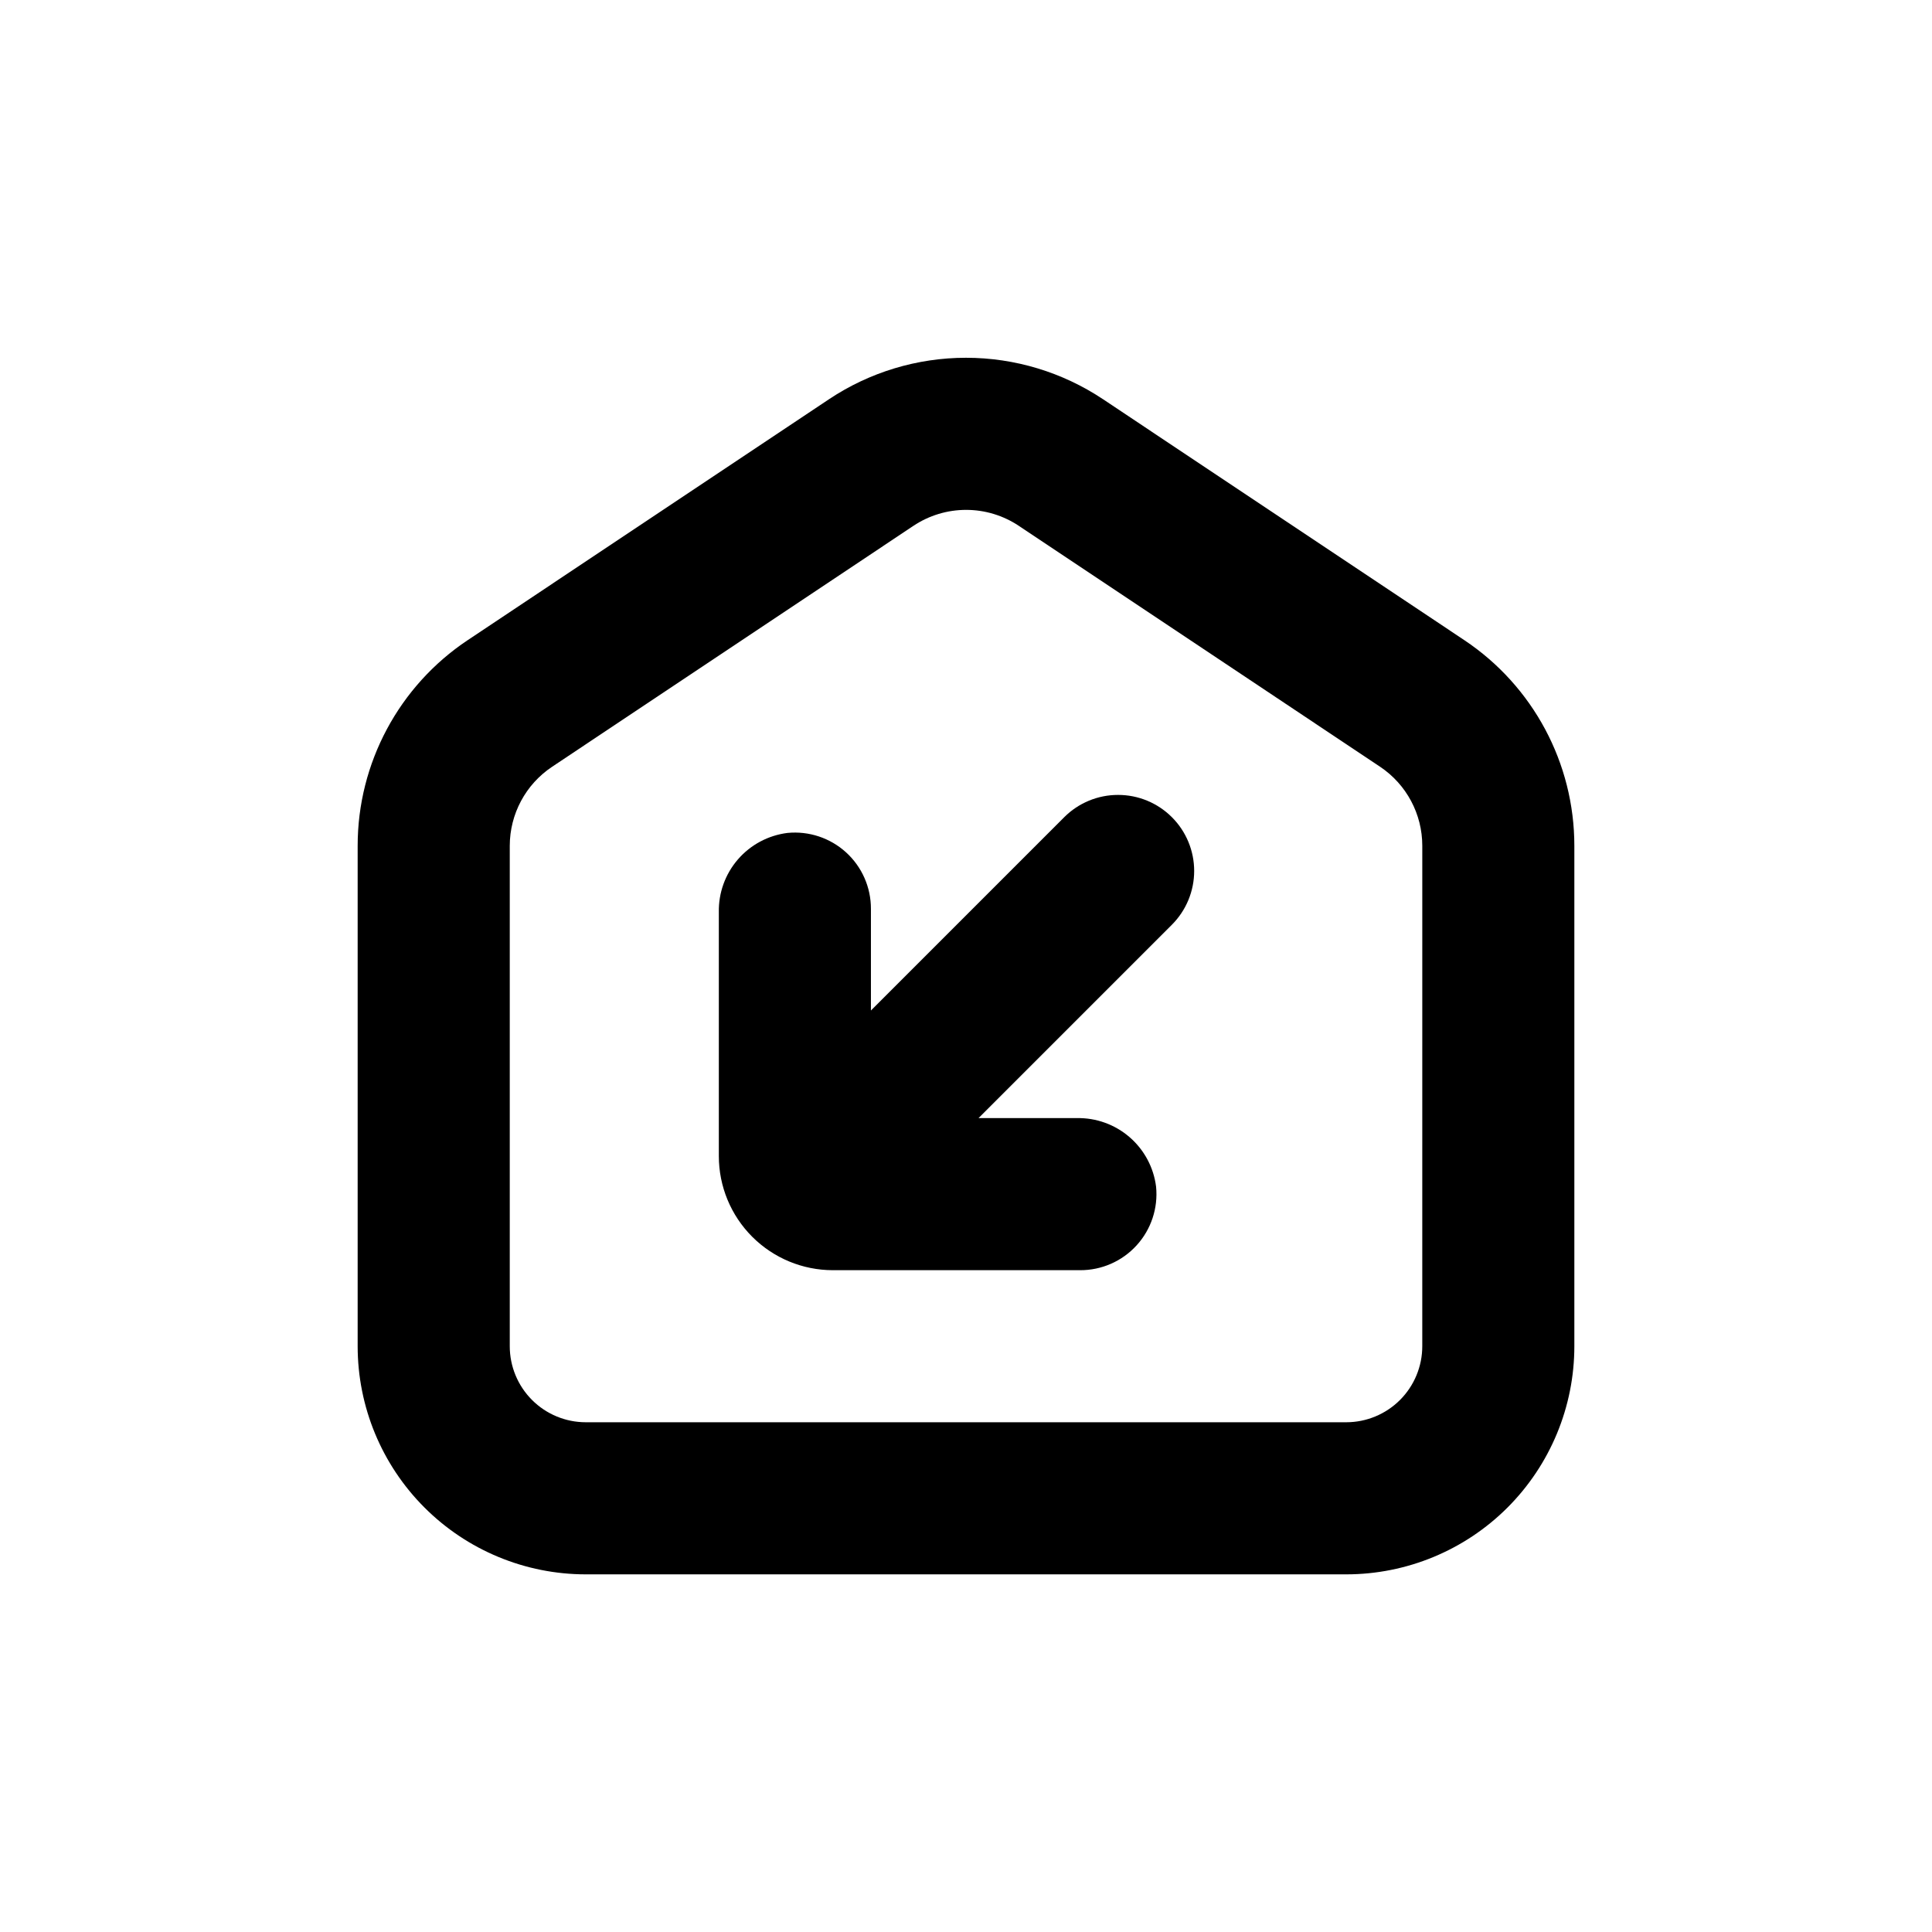
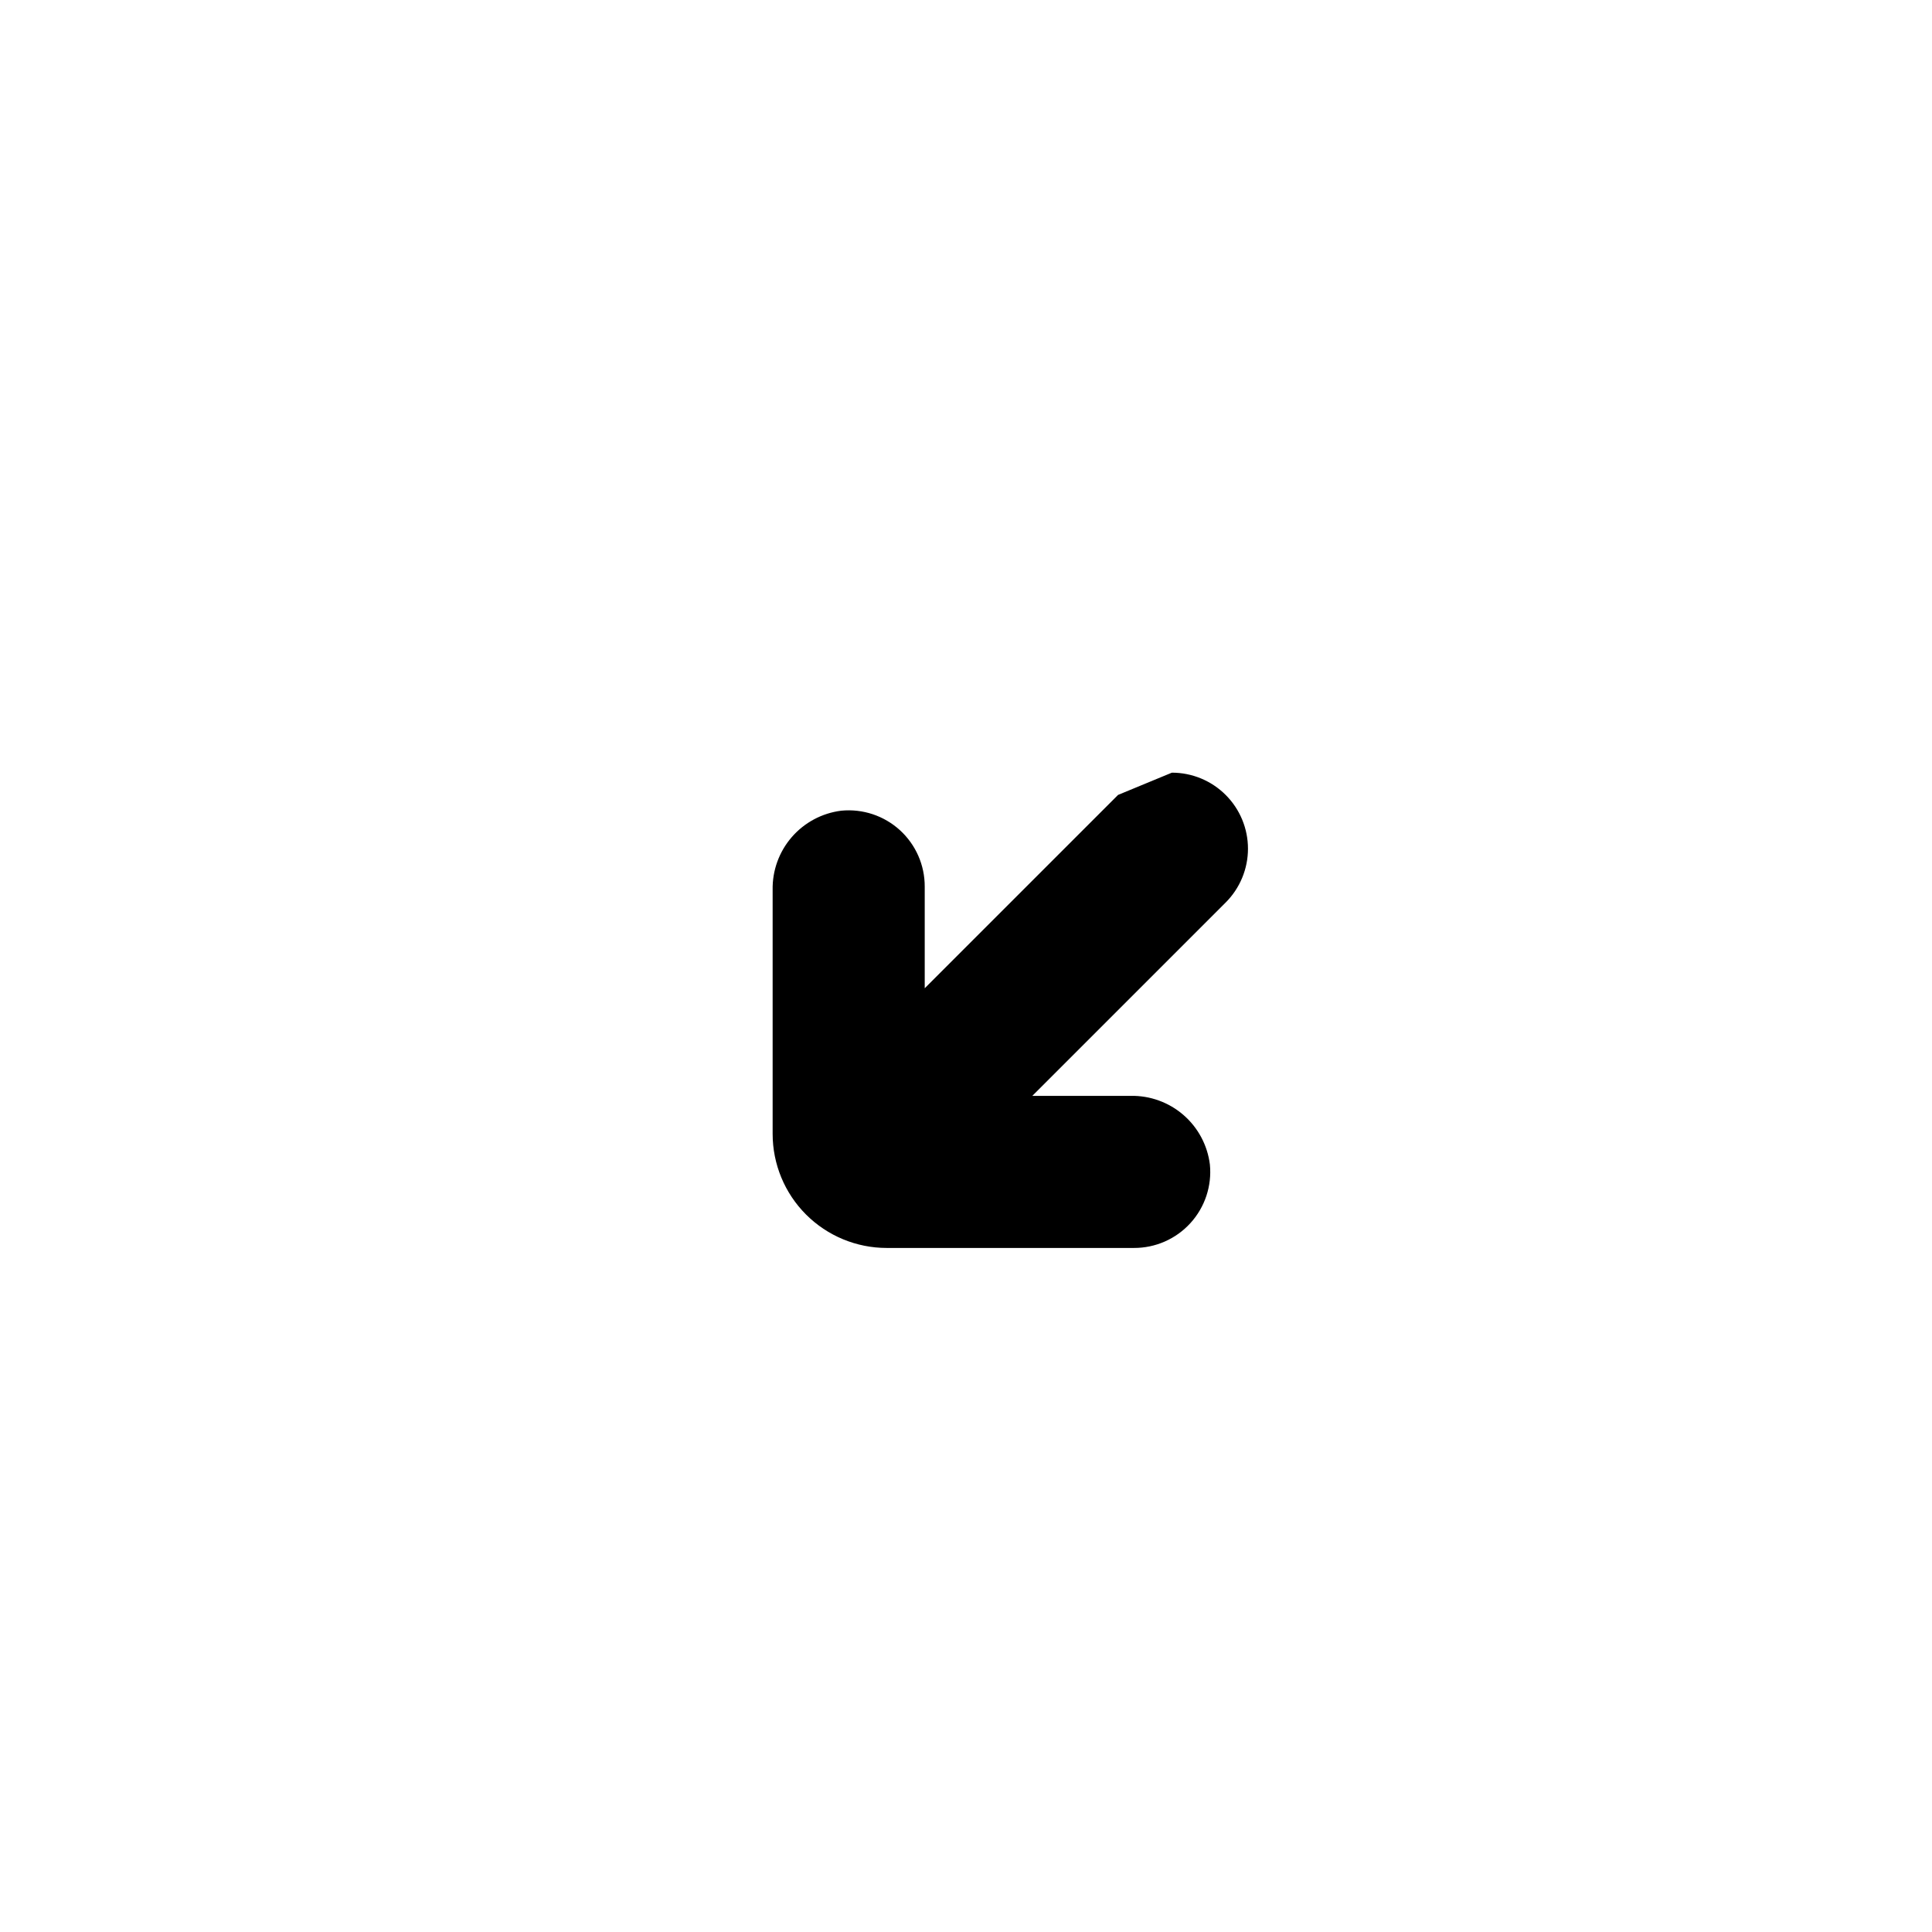
<svg xmlns="http://www.w3.org/2000/svg" fill="#000000" width="800px" height="800px" version="1.1" viewBox="144 144 512 512">
  <g>
-     <path d="m532.05 313.64-95.723-63.832c-10.758-7.168-23.398-10.996-36.324-10.996-12.93 0-25.57 3.828-36.324 10.996l-95.723 63.832h-0.004c-18.227 12.148-29.176 32.609-29.168 54.512v132.61c0 16.031 6.367 31.41 17.707 42.75 11.336 11.336 26.715 17.707 42.75 17.707h201.52c16.031 0 31.41-6.371 42.75-17.707 11.336-11.34 17.707-26.719 17.707-42.75v-132.61c0.004-21.902-10.945-42.363-29.172-54.512zm-11.133 187.12c0 5.344-2.125 10.469-5.902 14.25-3.781 3.777-8.906 5.902-14.25 5.902h-201.52c-5.348 0-10.473-2.125-14.25-5.902-3.781-3.781-5.902-8.906-5.902-14.25v-132.61c0.004-8.426 4.219-16.289 11.234-20.957l95.723-63.832c4.141-2.762 9.004-4.238 13.98-4.238 4.977 0 9.84 1.477 13.98 4.238l95.723 63.832c6.996 4.68 11.191 12.543 11.188 20.957z" />
-     <path d="m440.3 354.66c-5.348-0.004-10.477 2.117-14.258 5.894l-51.238 51.238v-26.906c0.027-5.703-2.363-11.148-6.578-14.992-4.219-3.84-9.863-5.715-15.539-5.16-5.094 0.637-9.77 3.133-13.129 7.012-3.359 3.883-5.16 8.867-5.059 14v64.637c0 8.02 3.184 15.707 8.852 21.375 5.672 5.668 13.359 8.855 21.375 8.855h65.496c5.703 0.027 11.152-2.363 14.992-6.582 3.844-4.215 5.719-9.859 5.16-15.535-0.633-5.094-3.133-9.77-7.012-13.129-3.879-3.359-8.867-5.16-13.996-5.059h-26.047l51.238-51.238c3.781-3.781 5.91-8.91 5.91-14.258s-2.125-10.477-5.91-14.254c-3.781-3.781-8.91-5.902-14.258-5.898z" />
+     <path d="m440.3 354.66l-51.238 51.238v-26.906c0.027-5.703-2.363-11.148-6.578-14.992-4.219-3.84-9.863-5.715-15.539-5.16-5.094 0.637-9.77 3.133-13.129 7.012-3.359 3.883-5.16 8.867-5.059 14v64.637c0 8.02 3.184 15.707 8.852 21.375 5.672 5.668 13.359 8.855 21.375 8.855h65.496c5.703 0.027 11.152-2.363 14.992-6.582 3.844-4.215 5.719-9.859 5.16-15.535-0.633-5.094-3.133-9.77-7.012-13.129-3.879-3.359-8.867-5.16-13.996-5.059h-26.047l51.238-51.238c3.781-3.781 5.91-8.91 5.91-14.258s-2.125-10.477-5.91-14.254c-3.781-3.781-8.91-5.902-14.258-5.898z" />
  </g>
</svg>